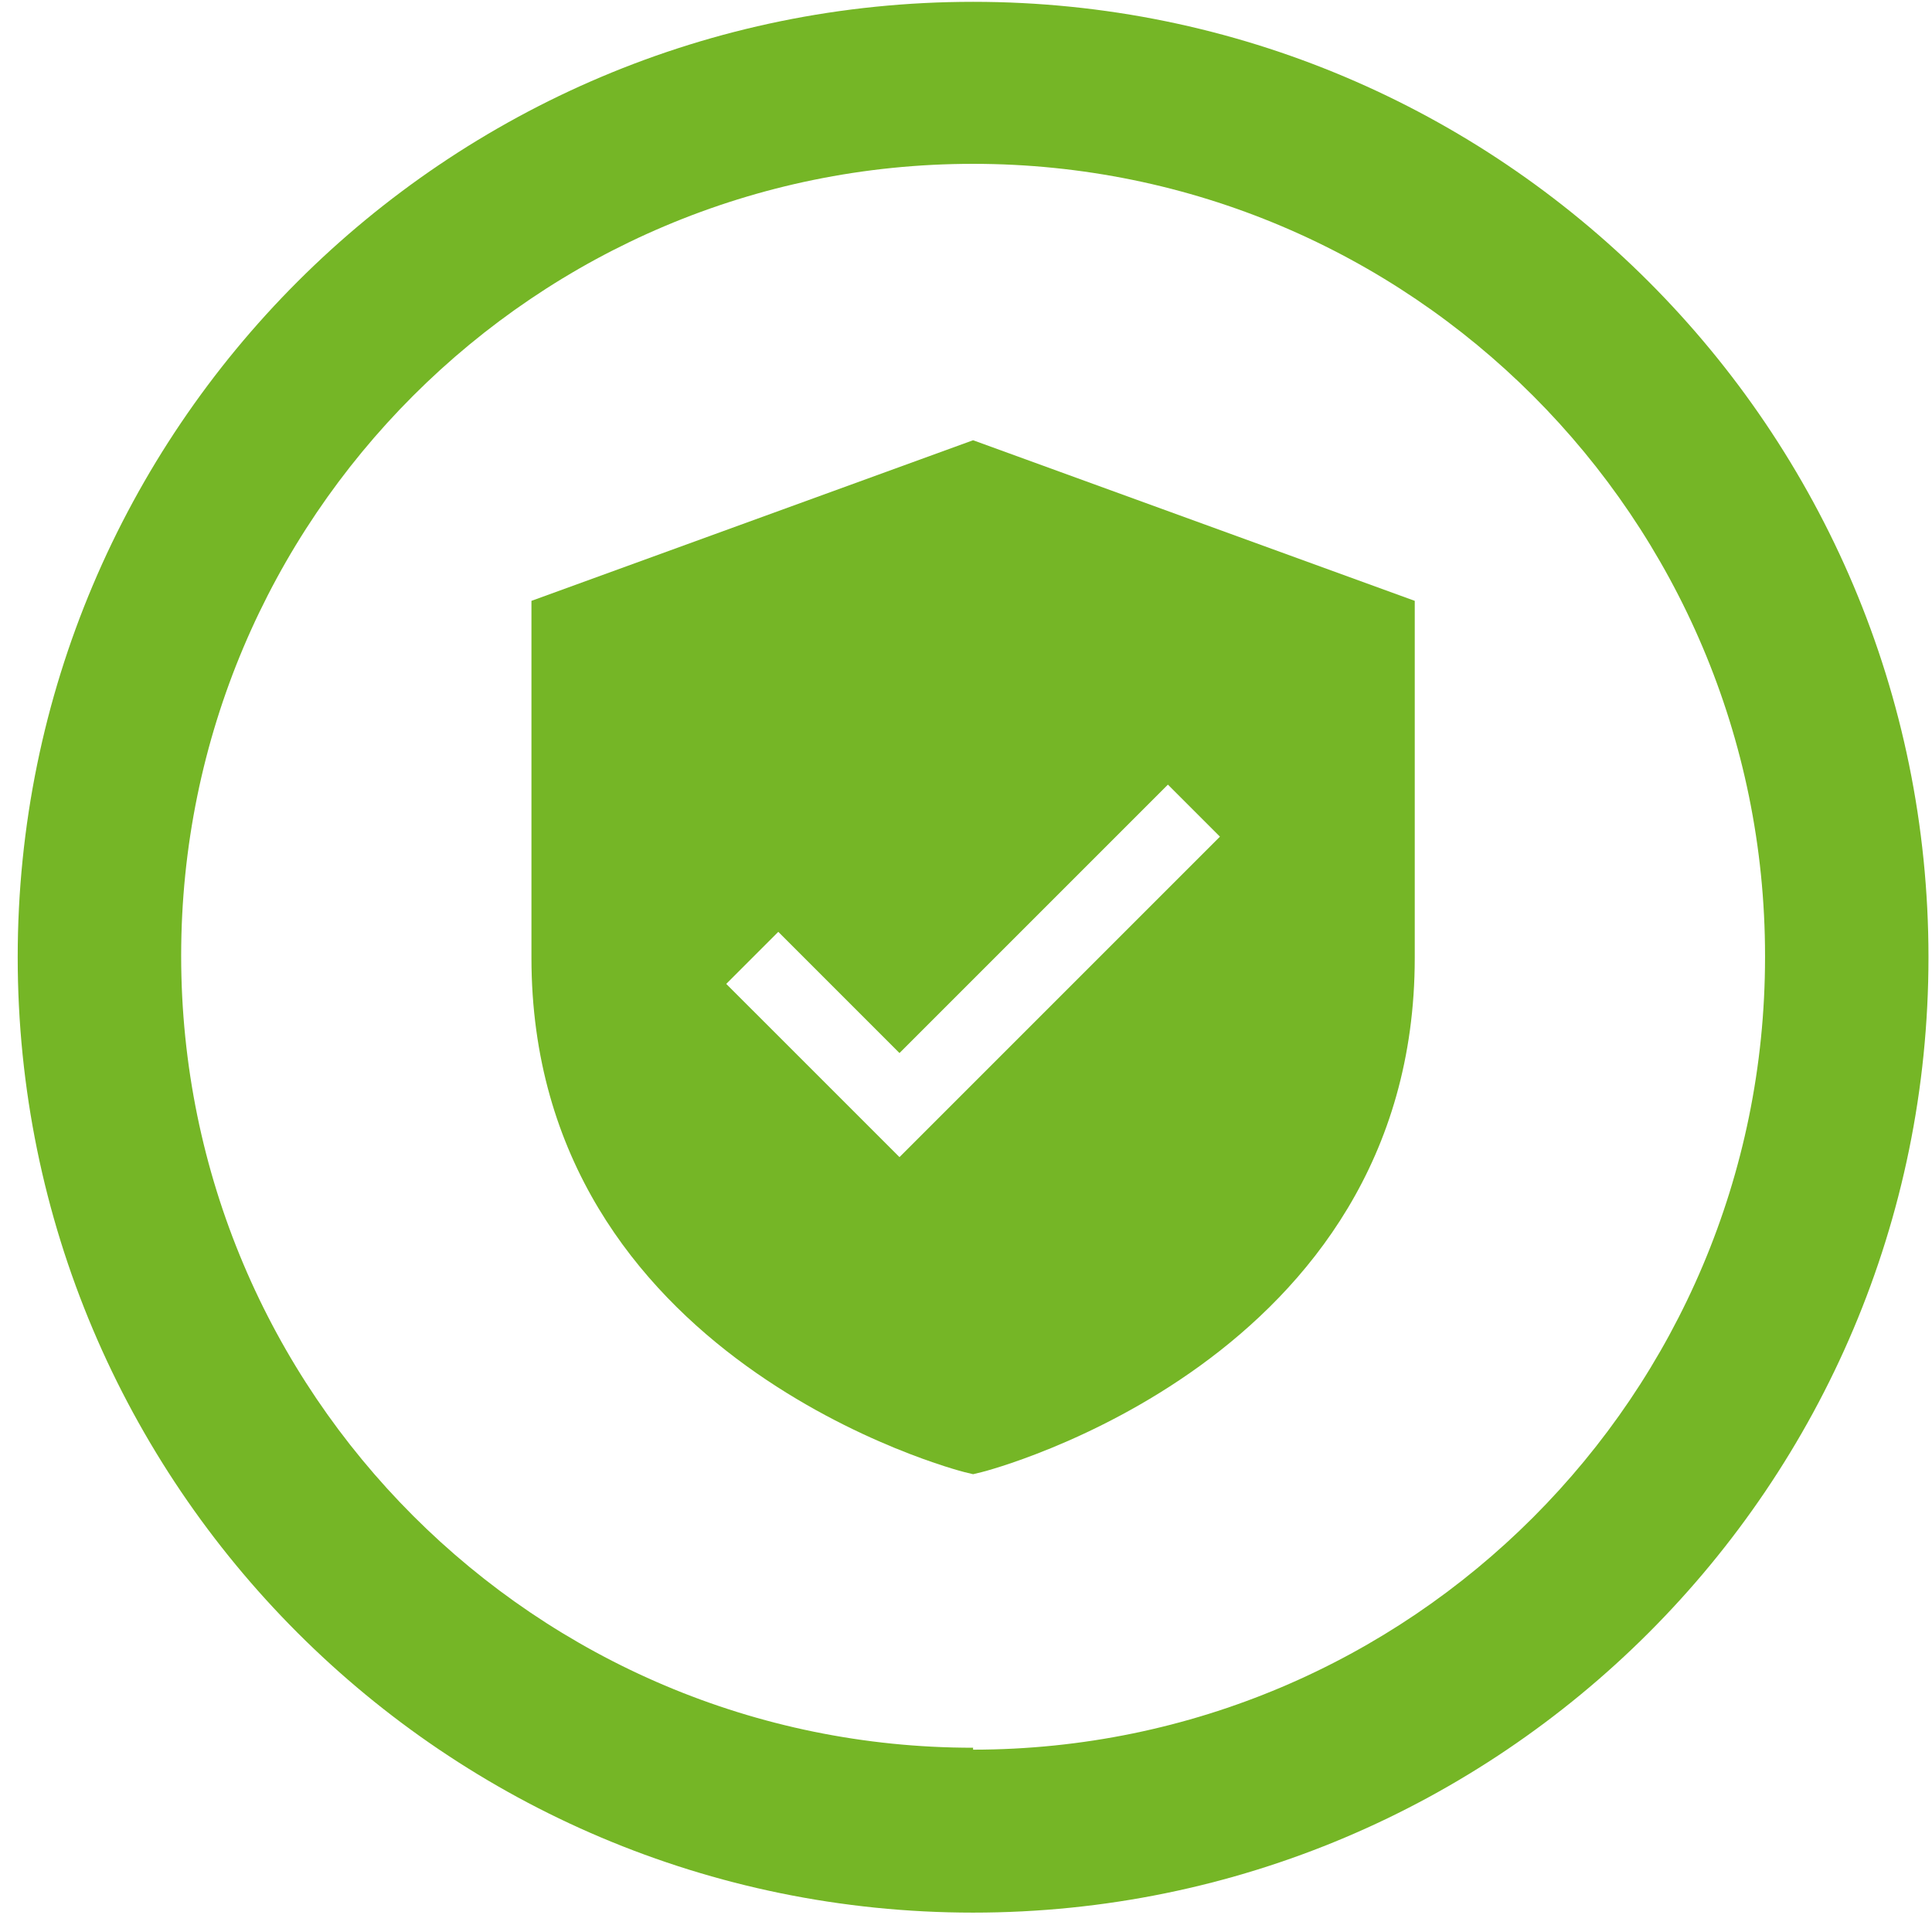
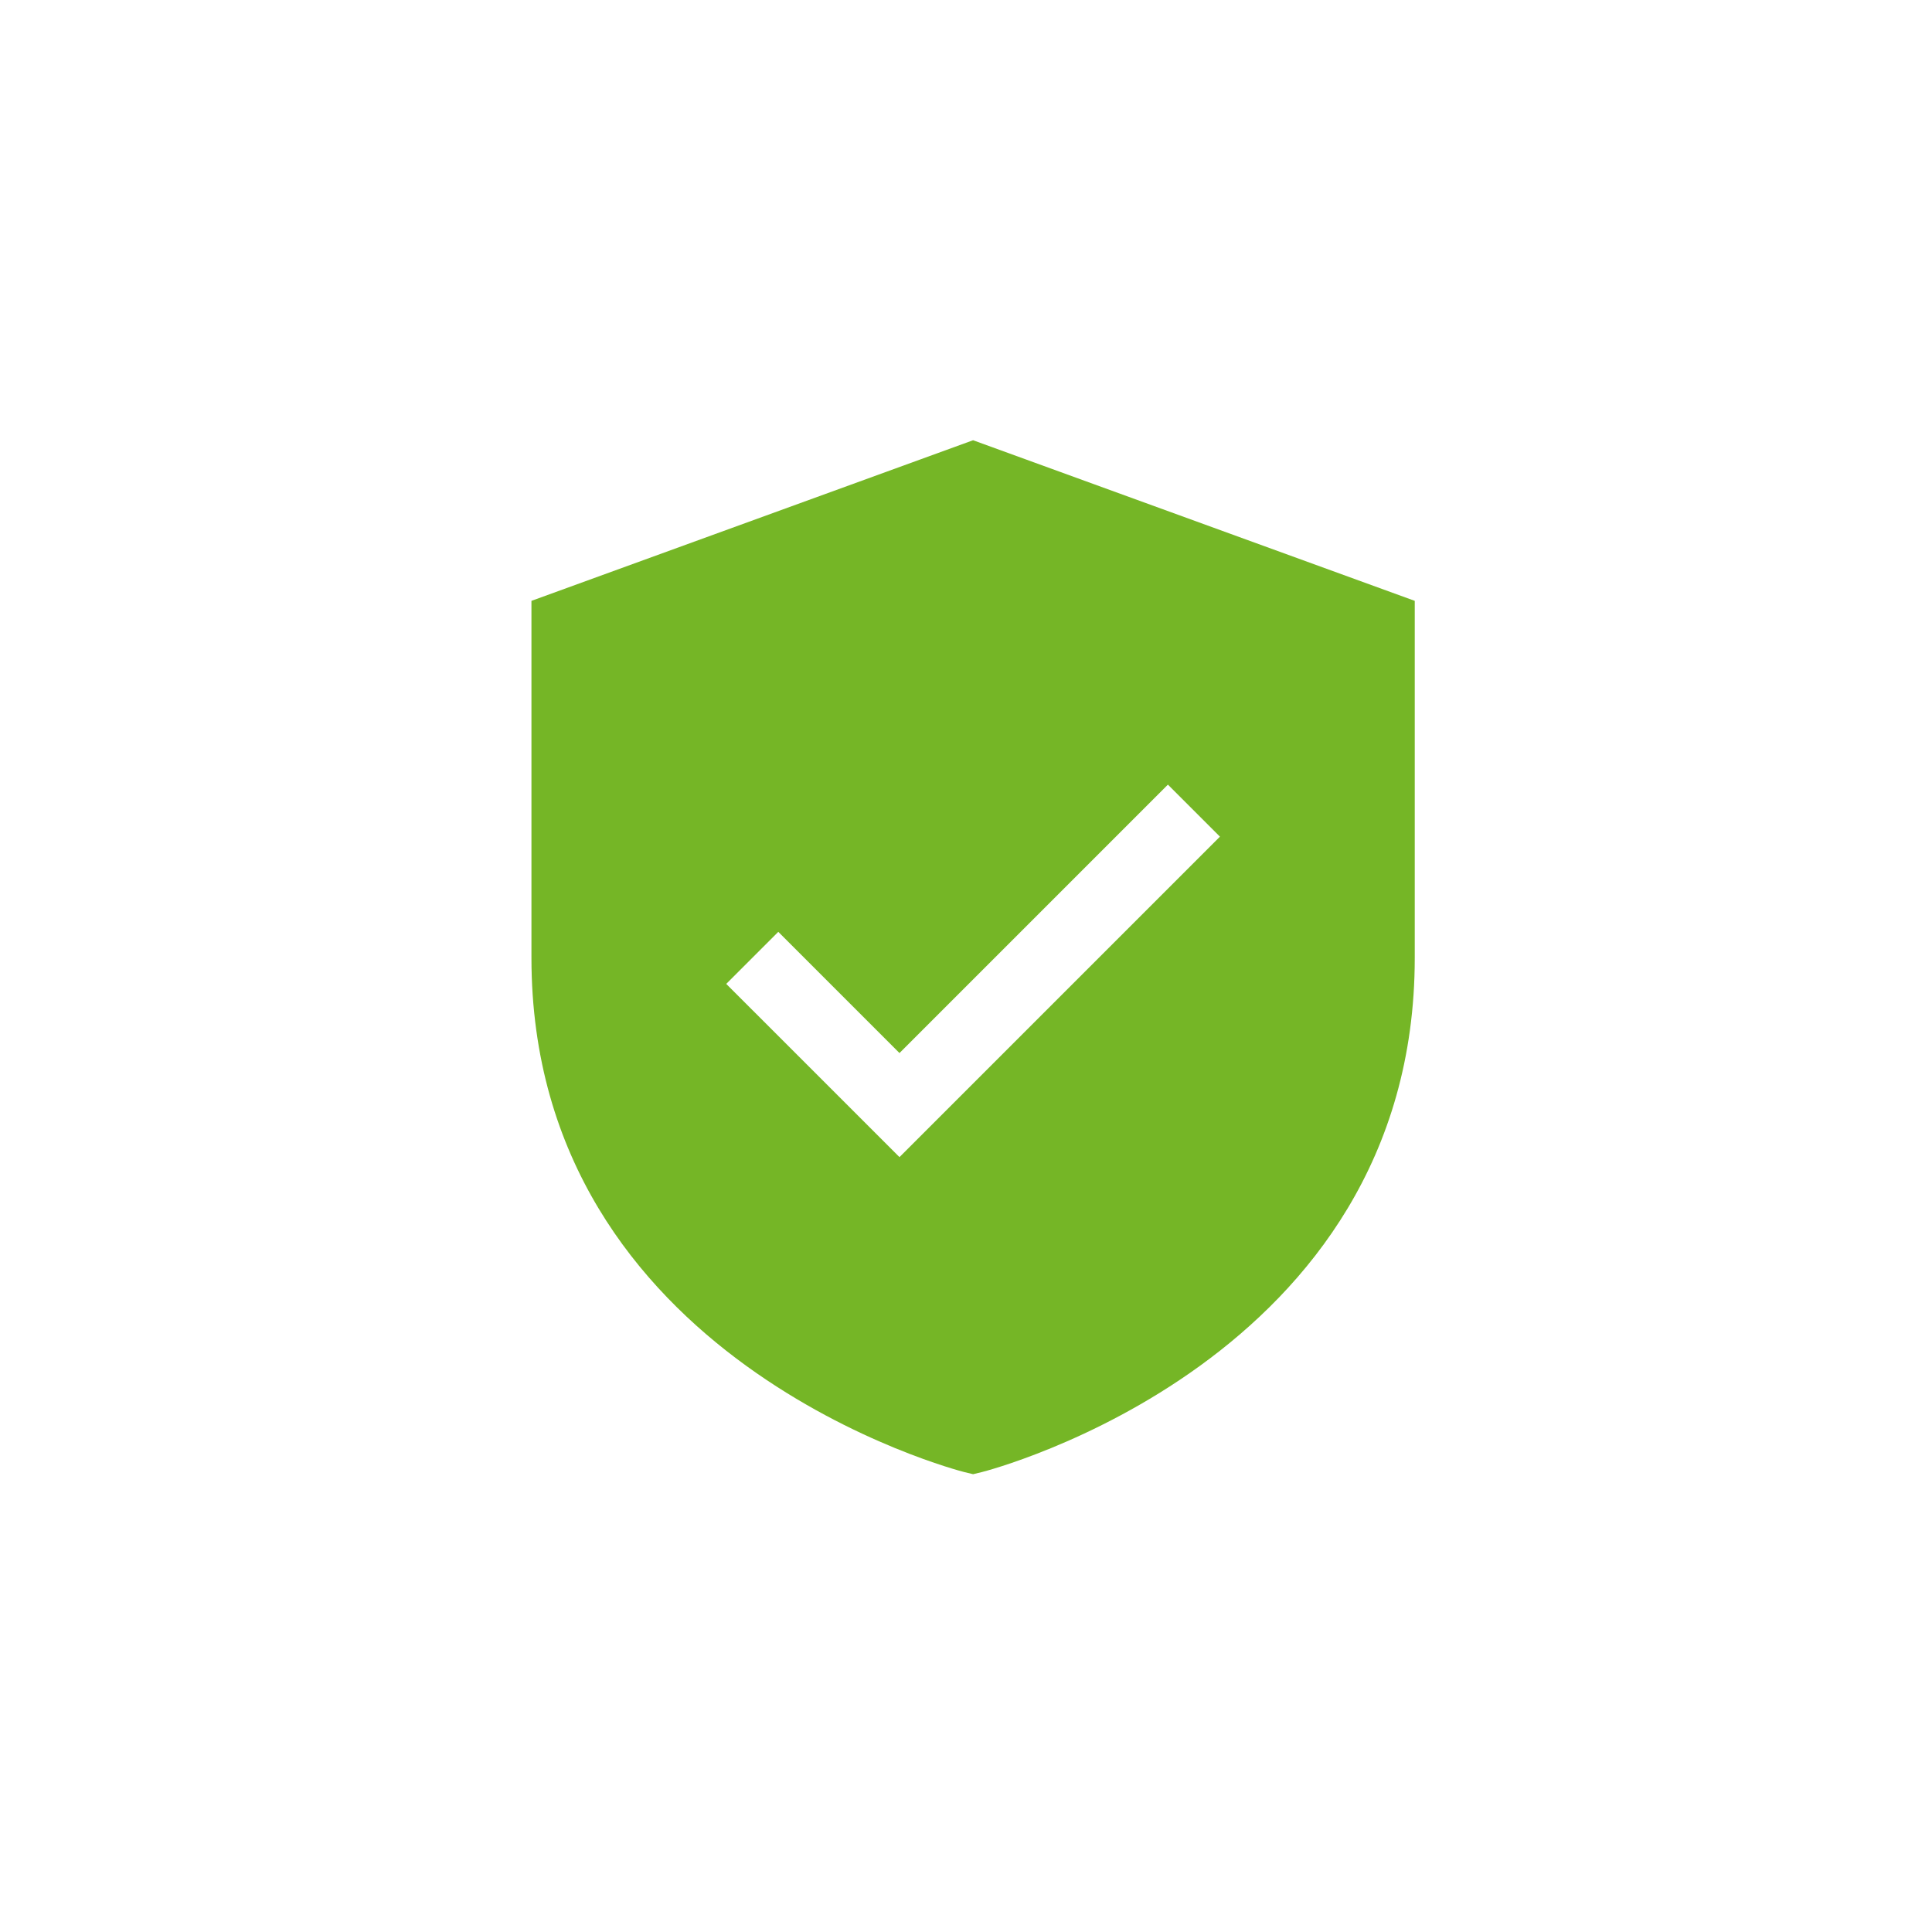
<svg xmlns="http://www.w3.org/2000/svg" width="91" height="91" viewBox="0 0 91 91" fill="none">
-   <path d="M45.834 0.086C20.982 0.086 0.834 20.233 0.834 45.086C0.834 69.939 20.982 90.087 45.834 90.087C70.688 90.087 90.834 69.94 90.834 45.086C90.834 20.233 70.688 0.086 45.834 0.086ZM45.834 82.321C25.233 82.321 8.533 65.62 8.533 45.019C8.533 24.417 25.233 7.716 45.834 7.717C66.436 7.717 83.136 24.419 83.136 45.019C83.136 45.041 83.136 45.064 83.136 45.086C83.136 65.691 66.439 82.399 45.834 82.412V82.321Z" fill="#75B626" />
  <path d="M45.834 20.736L25.032 28.301V45.117C25.032 64.118 45.218 69.287 45.421 69.337L45.834 69.437L46.247 69.337C46.45 69.287 66.637 64.118 66.637 45.117V28.301L45.834 20.736ZM42.367 54.502L34.207 46.343L36.659 43.891L42.367 49.6L55.01 36.957L57.461 39.408L42.367 54.502Z" fill="#75B626" />
</svg>